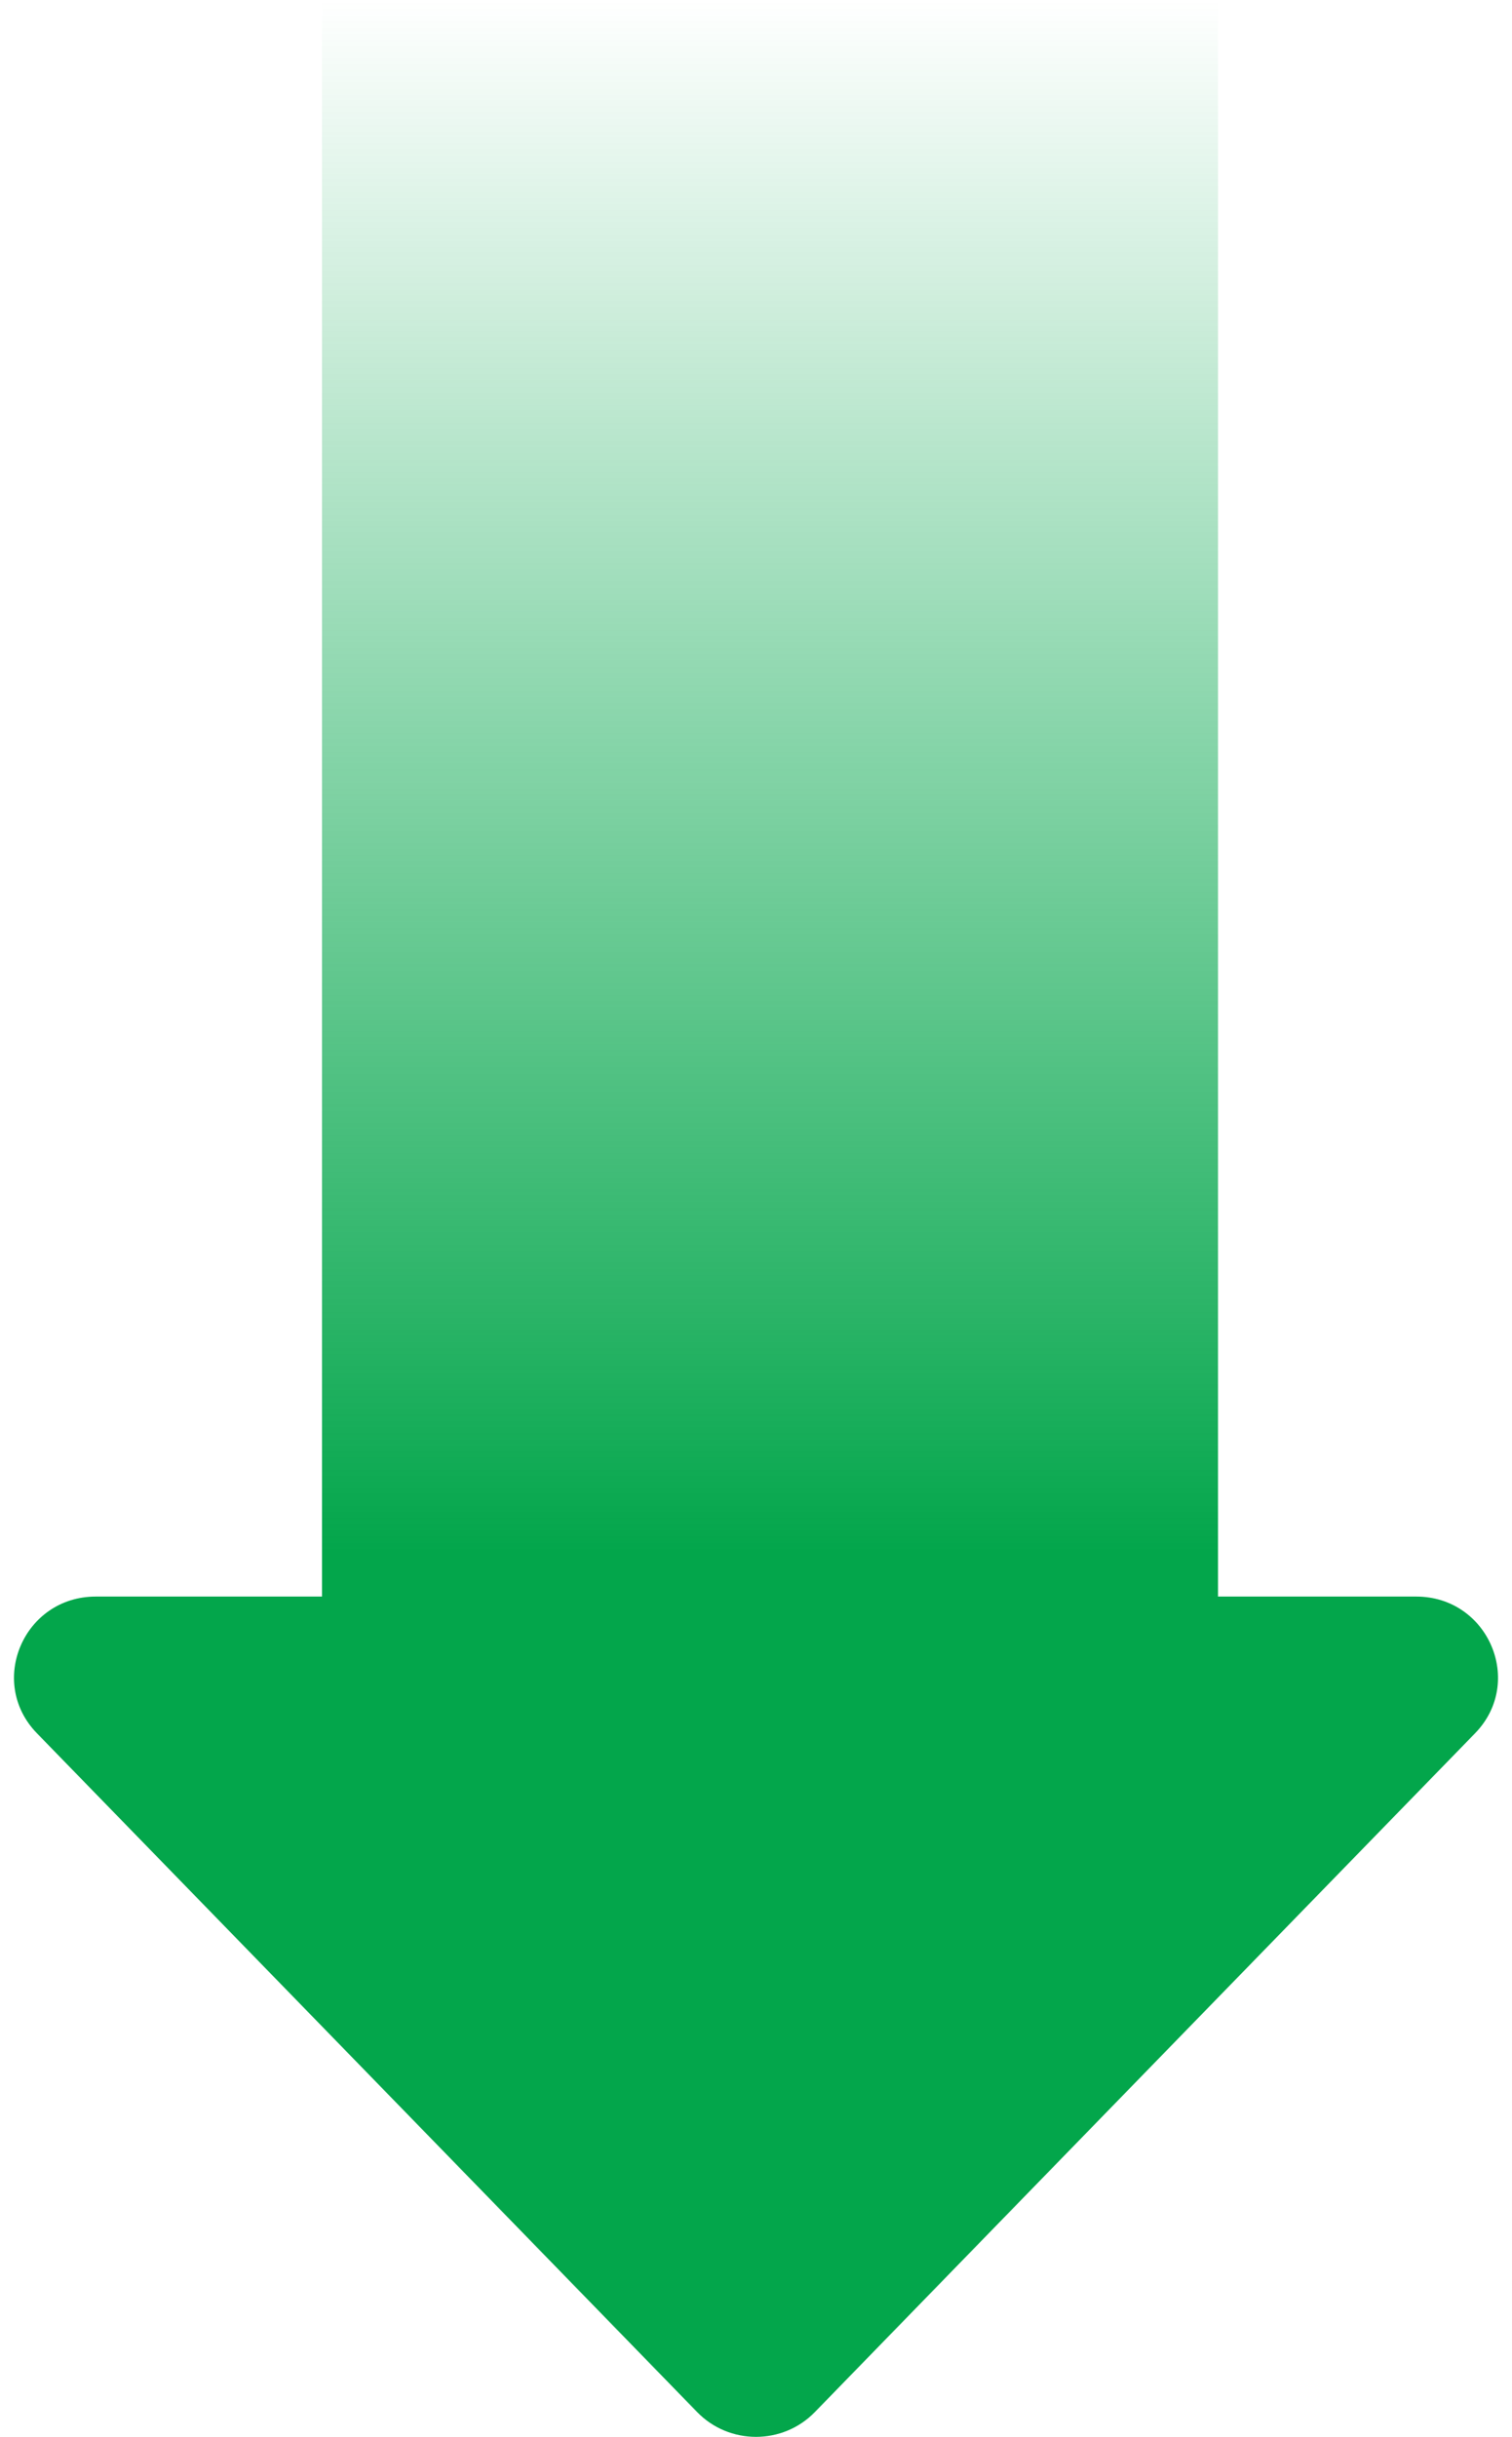
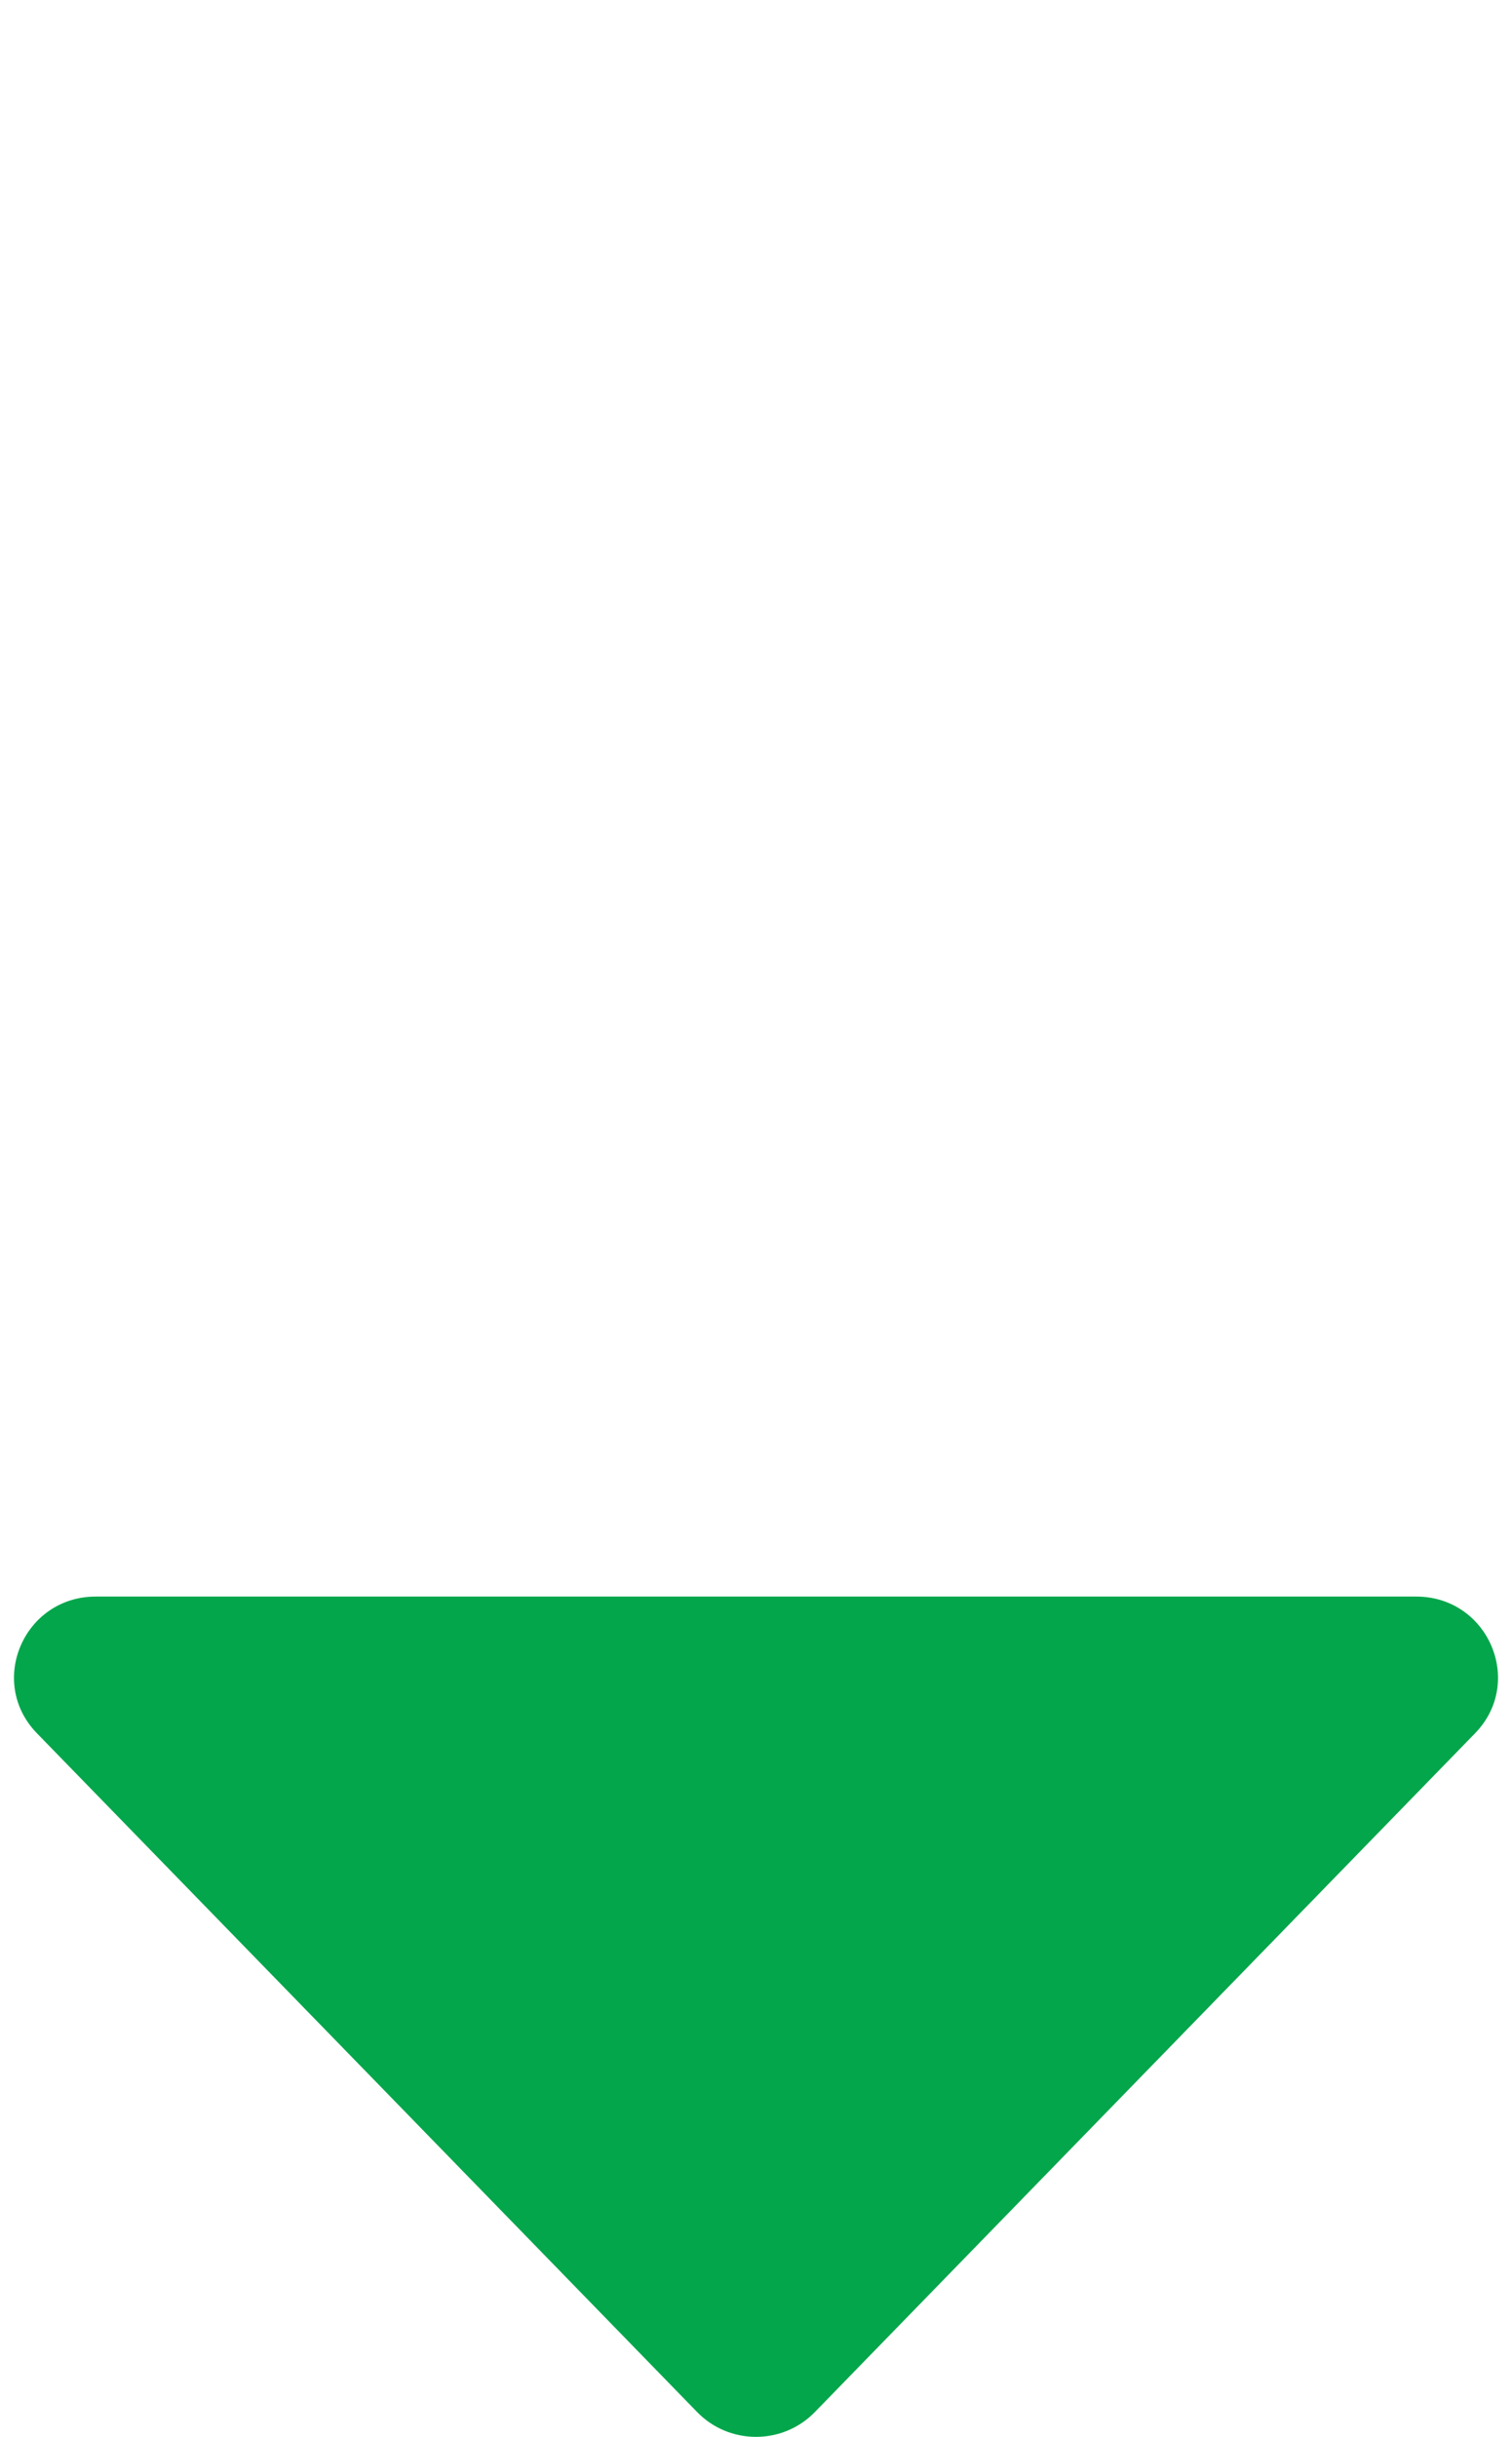
<svg xmlns="http://www.w3.org/2000/svg" width="54" height="87" viewBox="0 0 54 87" fill="none">
-   <path d="M43.5 59L11.5 59L11.5 1.01717e-06L43.5 3.8147e-06L43.5 59Z" fill="url(#paint0_linear_19_11)" />
  <path d="M29.101 86.116C27.954 87.295 26.046 87.295 24.899 86.116L1.32 61.882C-0.462 60.051 0.851 57 3.421 57L50.579 57C53.149 57 54.462 60.051 52.68 61.882L29.101 86.116Z" fill="#03A64B" />
  <defs>
    <linearGradient id="paint0_linear_19_11" x1="27.5" y1="55.406" x2="27.5" y2="-0" gradientUnits="userSpaceOnUse">
      <stop stop-color="#03A64B" />
      <stop offset="1" stop-color="#03A64B" stop-opacity="0" />
    </linearGradient>
  </defs>
</svg>